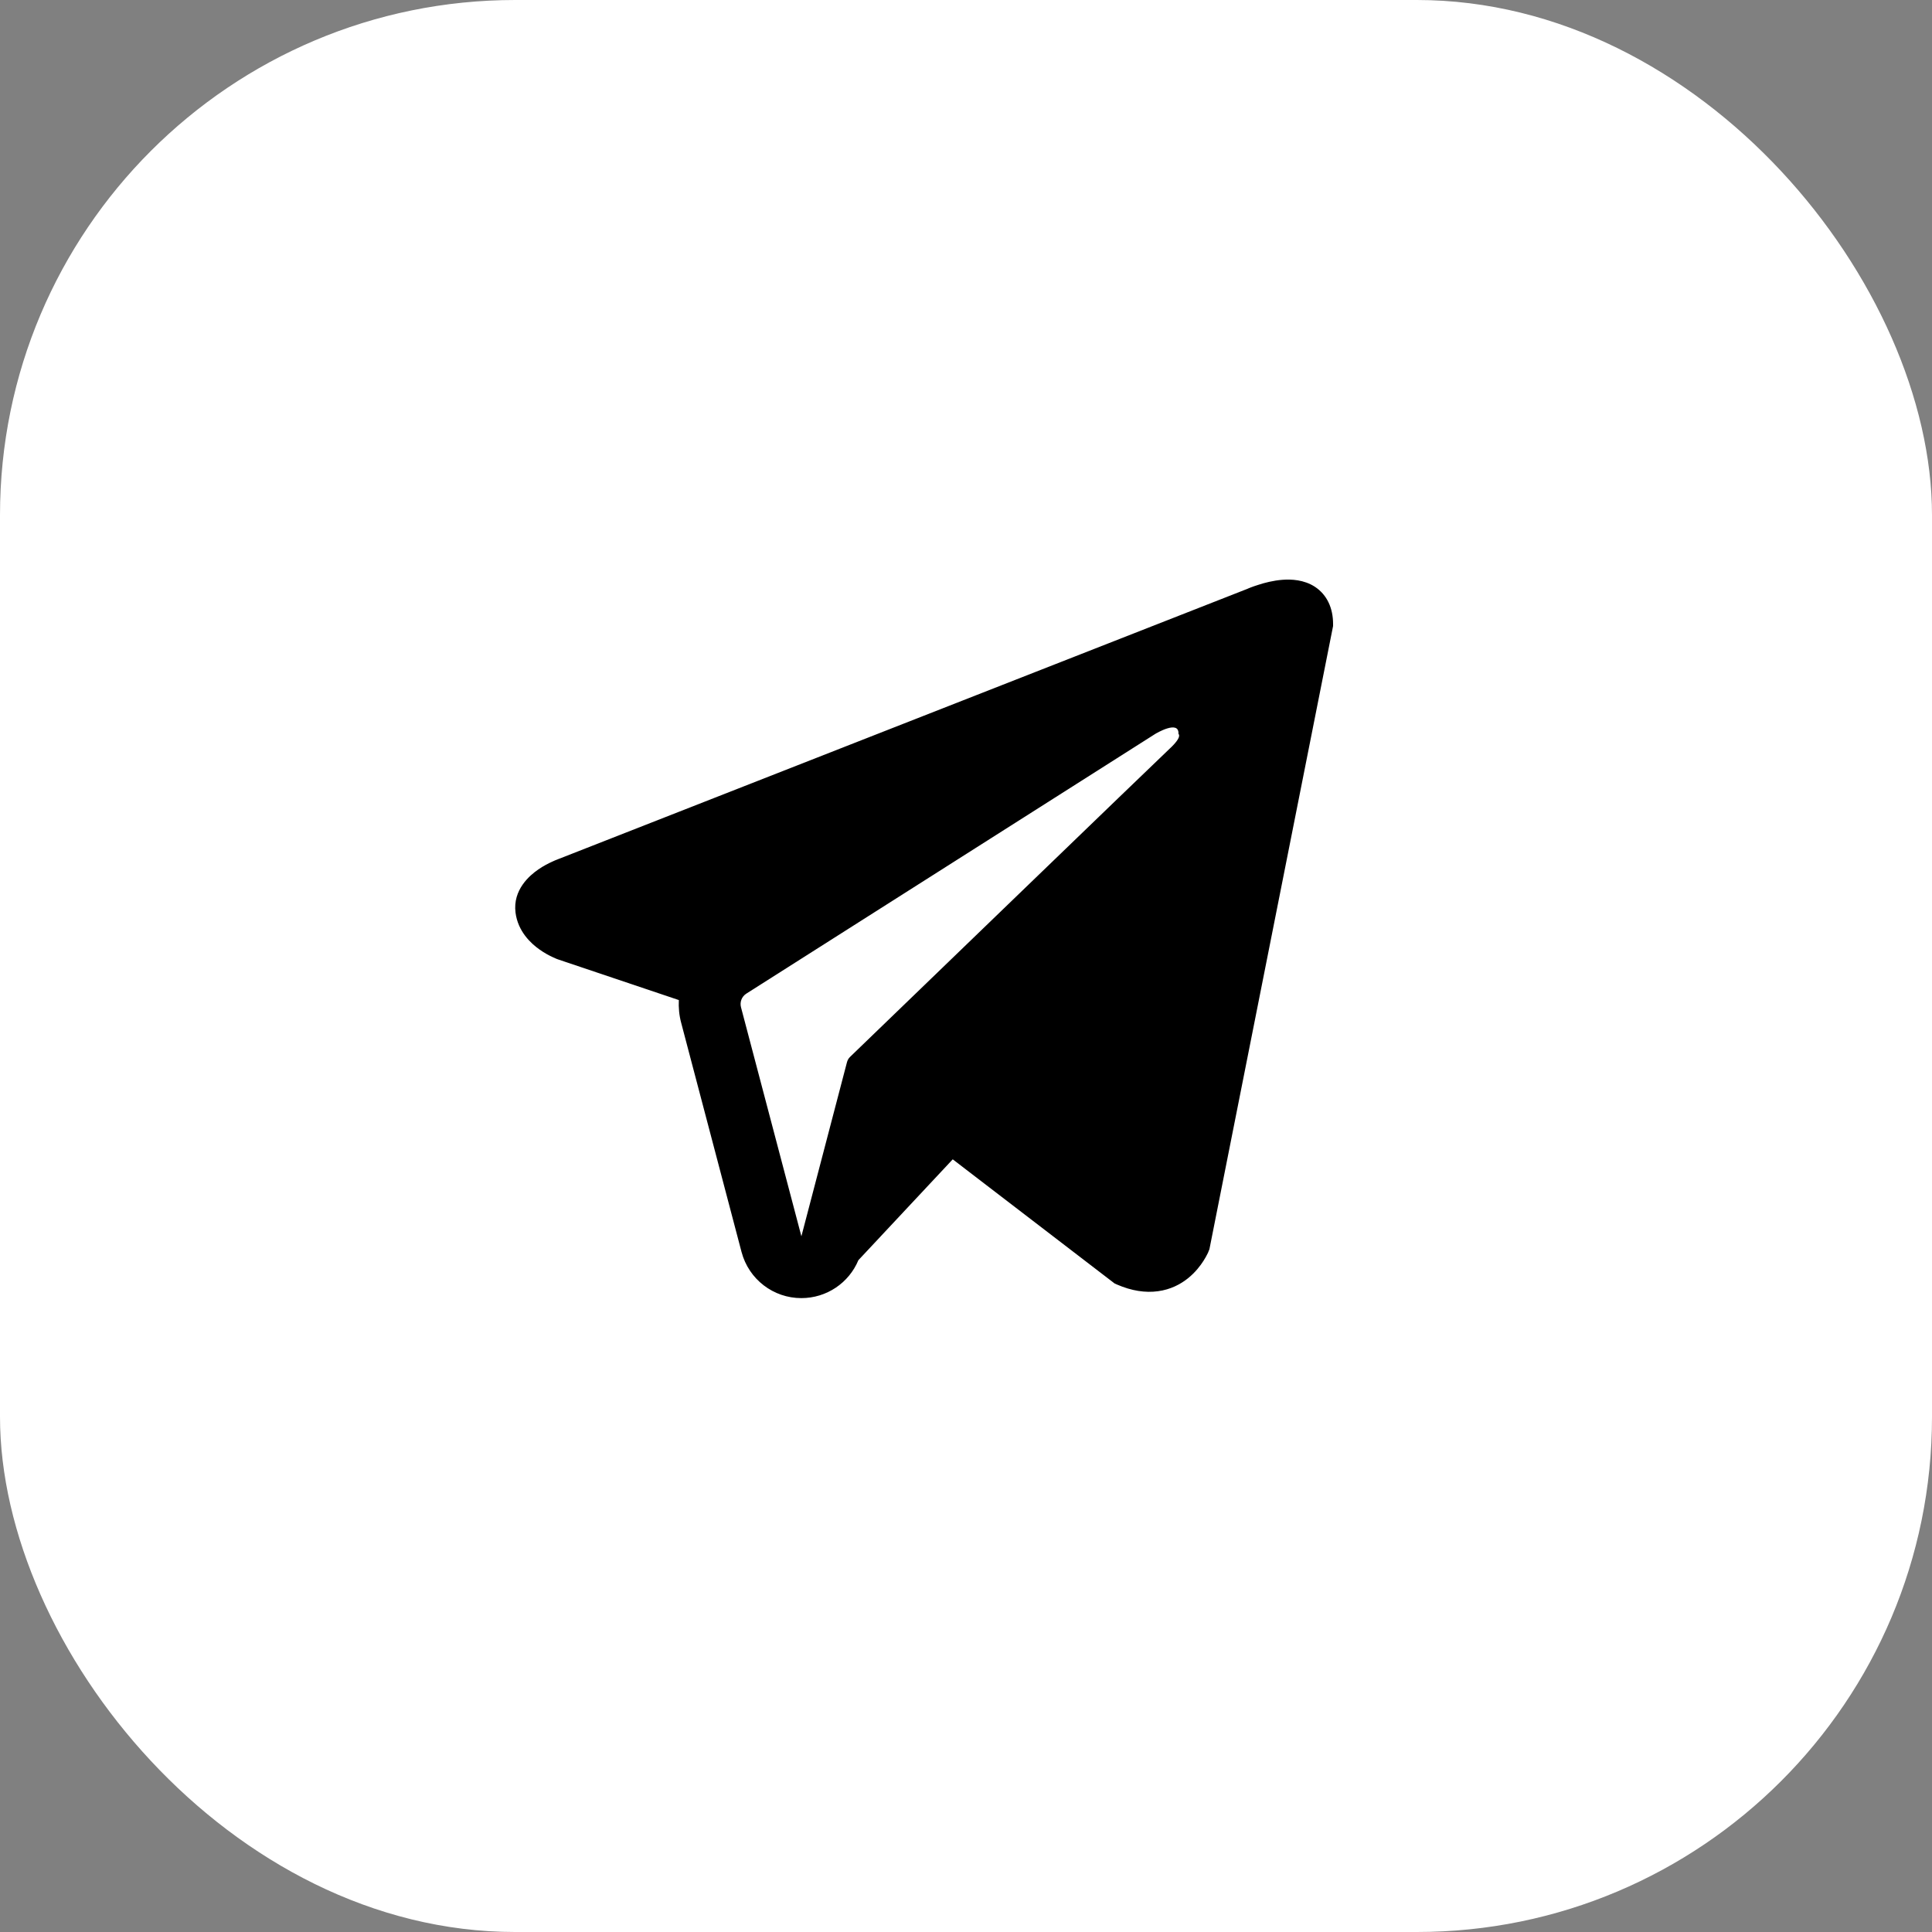
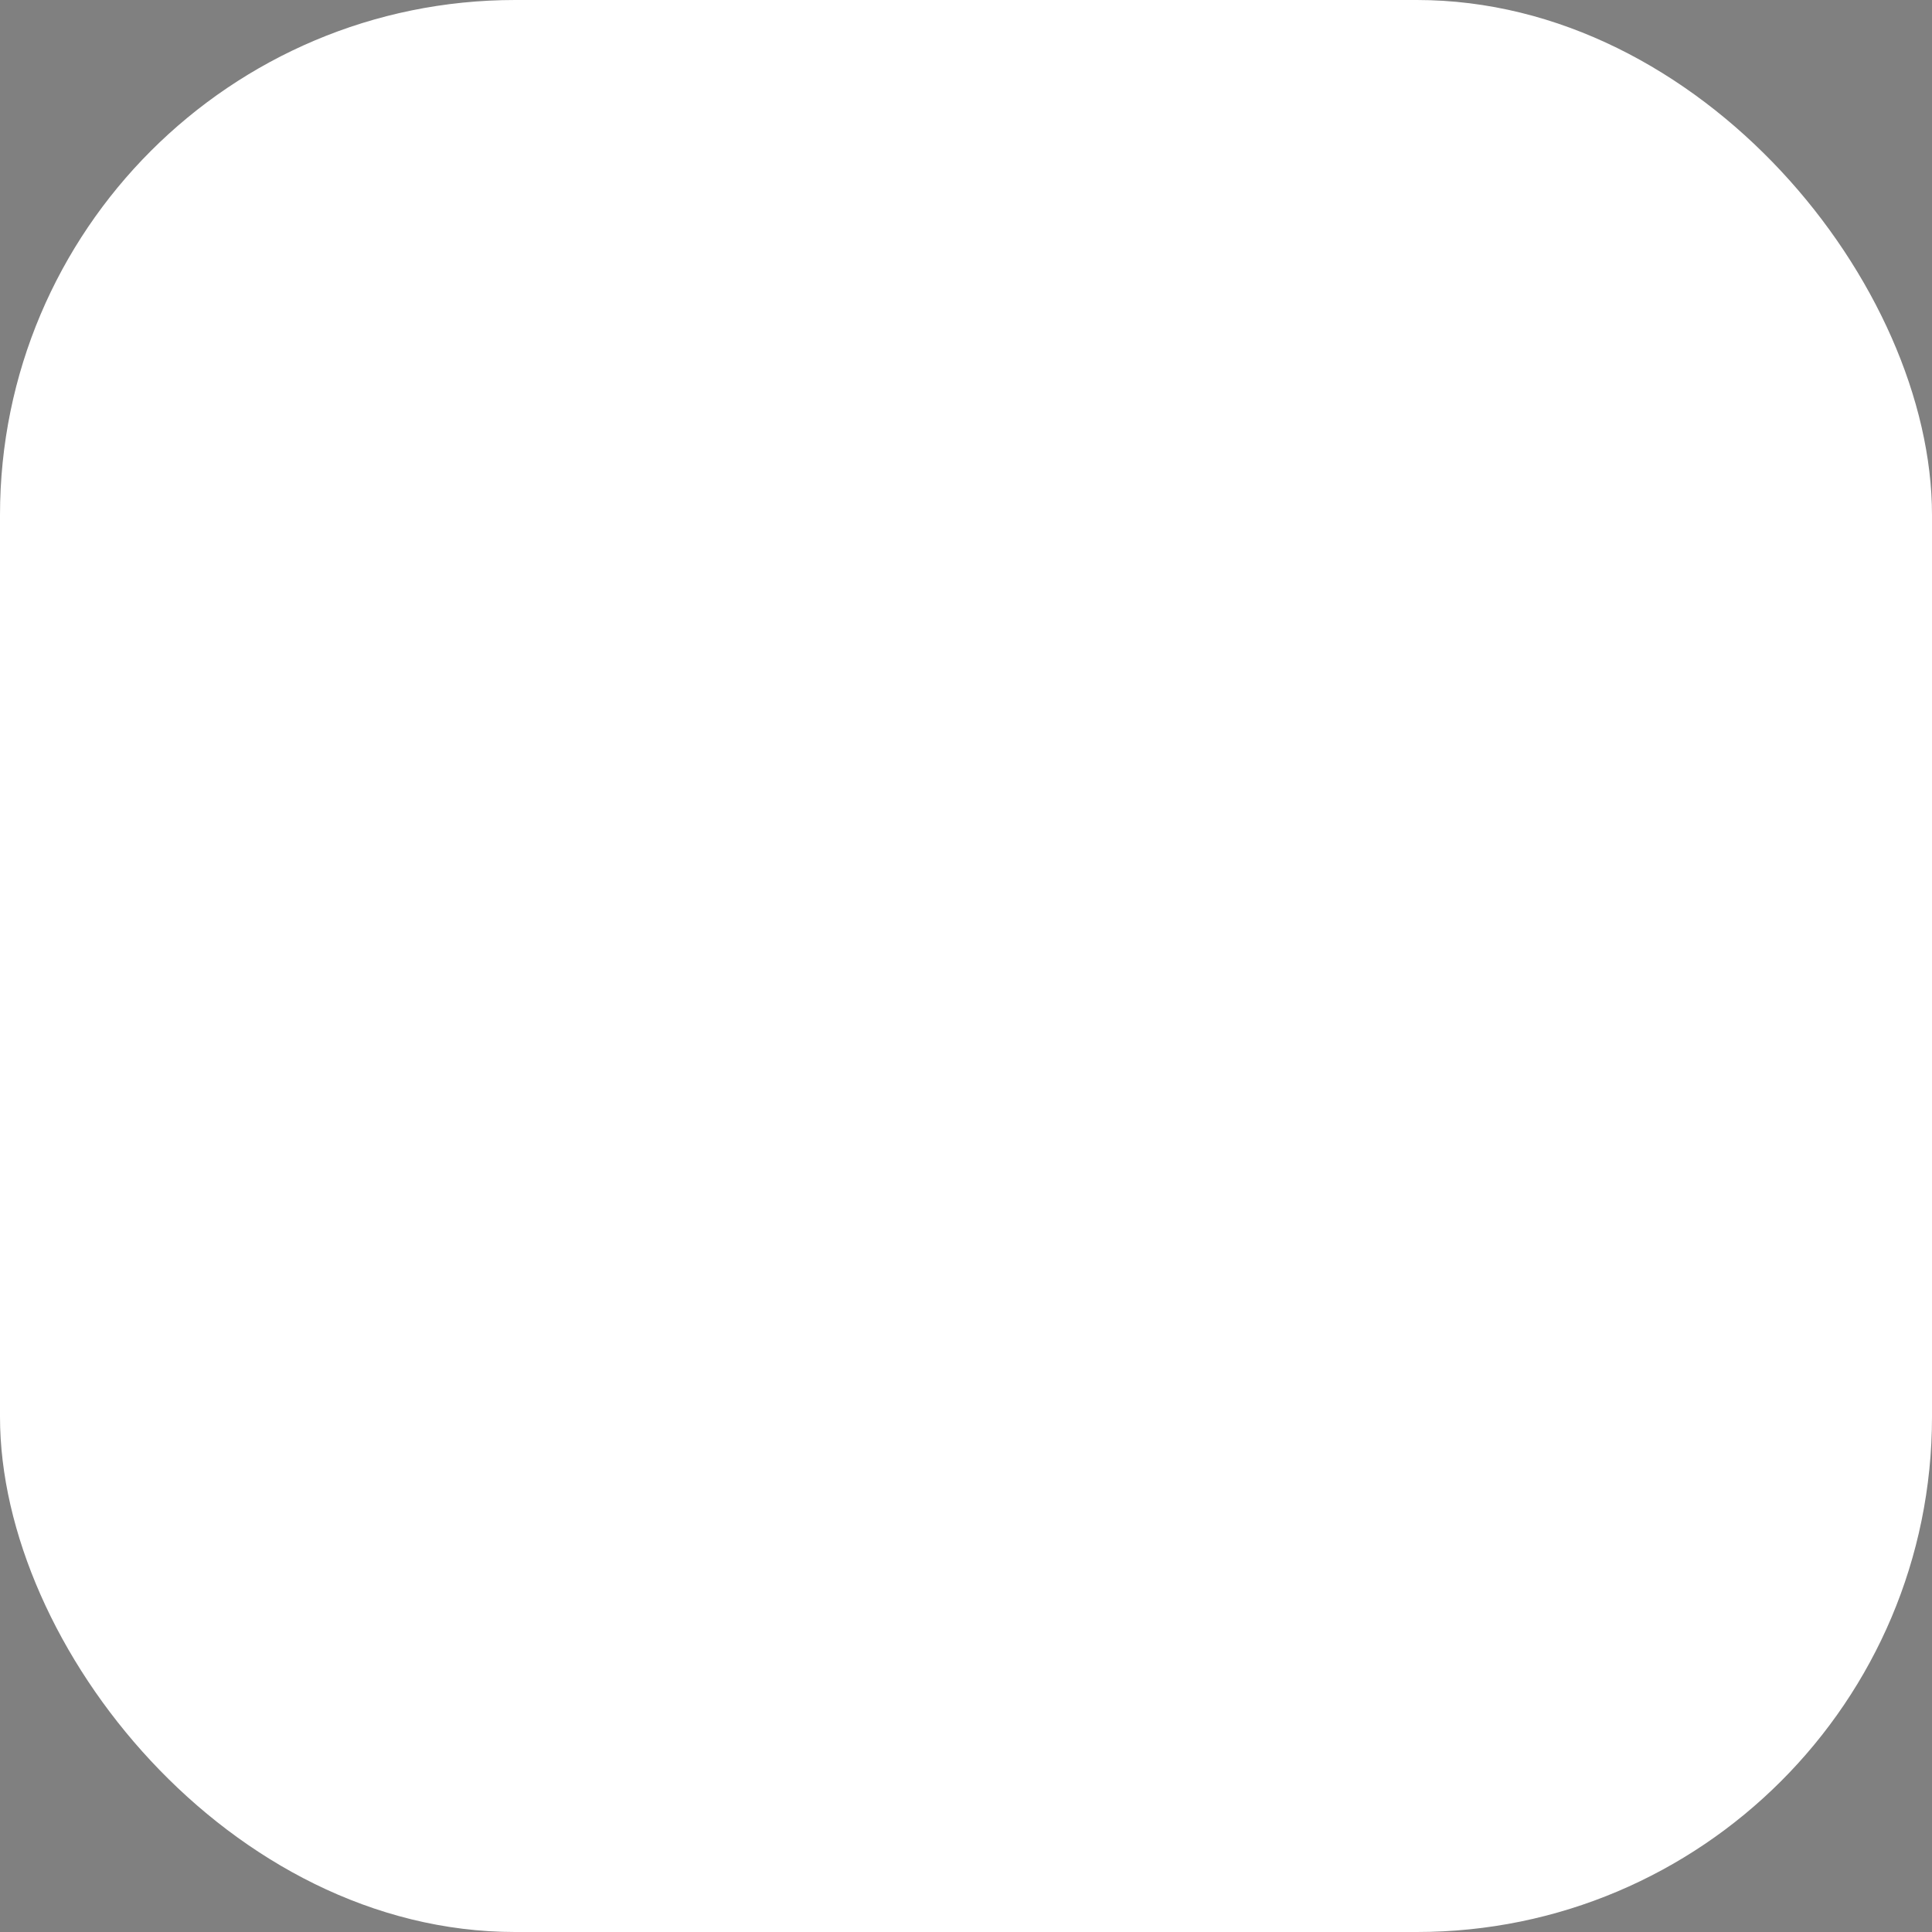
<svg xmlns="http://www.w3.org/2000/svg" width="30" height="30" viewBox="0 0 30 30" fill="none">
  <rect x="0" y="0" width="30" height="30" fill="#808080" stroke="none" />
  <rect width="30" height="30" rx="8" fill="white" />
-   <path fill-rule="evenodd" clip-rule="evenodd" d="M18.769 19.426L18.769 19.425L18.78 19.397L20.7 9.721V9.689C20.7 9.448 20.61 9.238 20.417 9.111C20.247 9.001 20.052 8.993 19.915 9.003C19.77 9.014 19.634 9.05 19.54 9.081C19.491 9.096 19.45 9.111 19.421 9.122C19.407 9.128 19.395 9.133 19.386 9.136L19.378 9.14L8.677 13.337L8.674 13.338C8.668 13.341 8.661 13.343 8.652 13.347C8.633 13.354 8.608 13.364 8.579 13.378C8.521 13.404 8.441 13.444 8.36 13.5C8.223 13.594 7.961 13.817 8.005 14.17C8.042 14.463 8.243 14.649 8.379 14.745C8.452 14.797 8.522 14.834 8.573 14.858C8.599 14.871 8.621 14.88 8.637 14.887C8.646 14.89 8.653 14.893 8.658 14.895L8.665 14.897L8.669 14.899L10.541 15.529C10.535 15.647 10.546 15.767 10.578 15.885L11.515 19.442C11.627 19.864 12.008 20.158 12.444 20.157C12.835 20.157 13.182 19.921 13.329 19.568L14.794 18.002L17.308 19.93L17.344 19.946C17.572 20.045 17.786 20.077 17.981 20.05C18.176 20.024 18.331 19.942 18.447 19.849C18.561 19.757 18.64 19.654 18.689 19.576C18.714 19.537 18.733 19.502 18.746 19.476C18.753 19.462 18.758 19.451 18.762 19.443L18.766 19.431L18.768 19.427L18.769 19.426ZM11.506 15.64C11.485 15.559 11.518 15.474 11.589 15.429L17.939 11.396C17.939 11.396 18.312 11.17 18.299 11.396C18.299 11.396 18.366 11.436 18.165 11.623C17.976 11.8 13.639 15.987 13.201 16.41C13.175 16.435 13.16 16.463 13.151 16.497L12.444 19.197L11.506 15.64Z" fill="black" />
</svg>